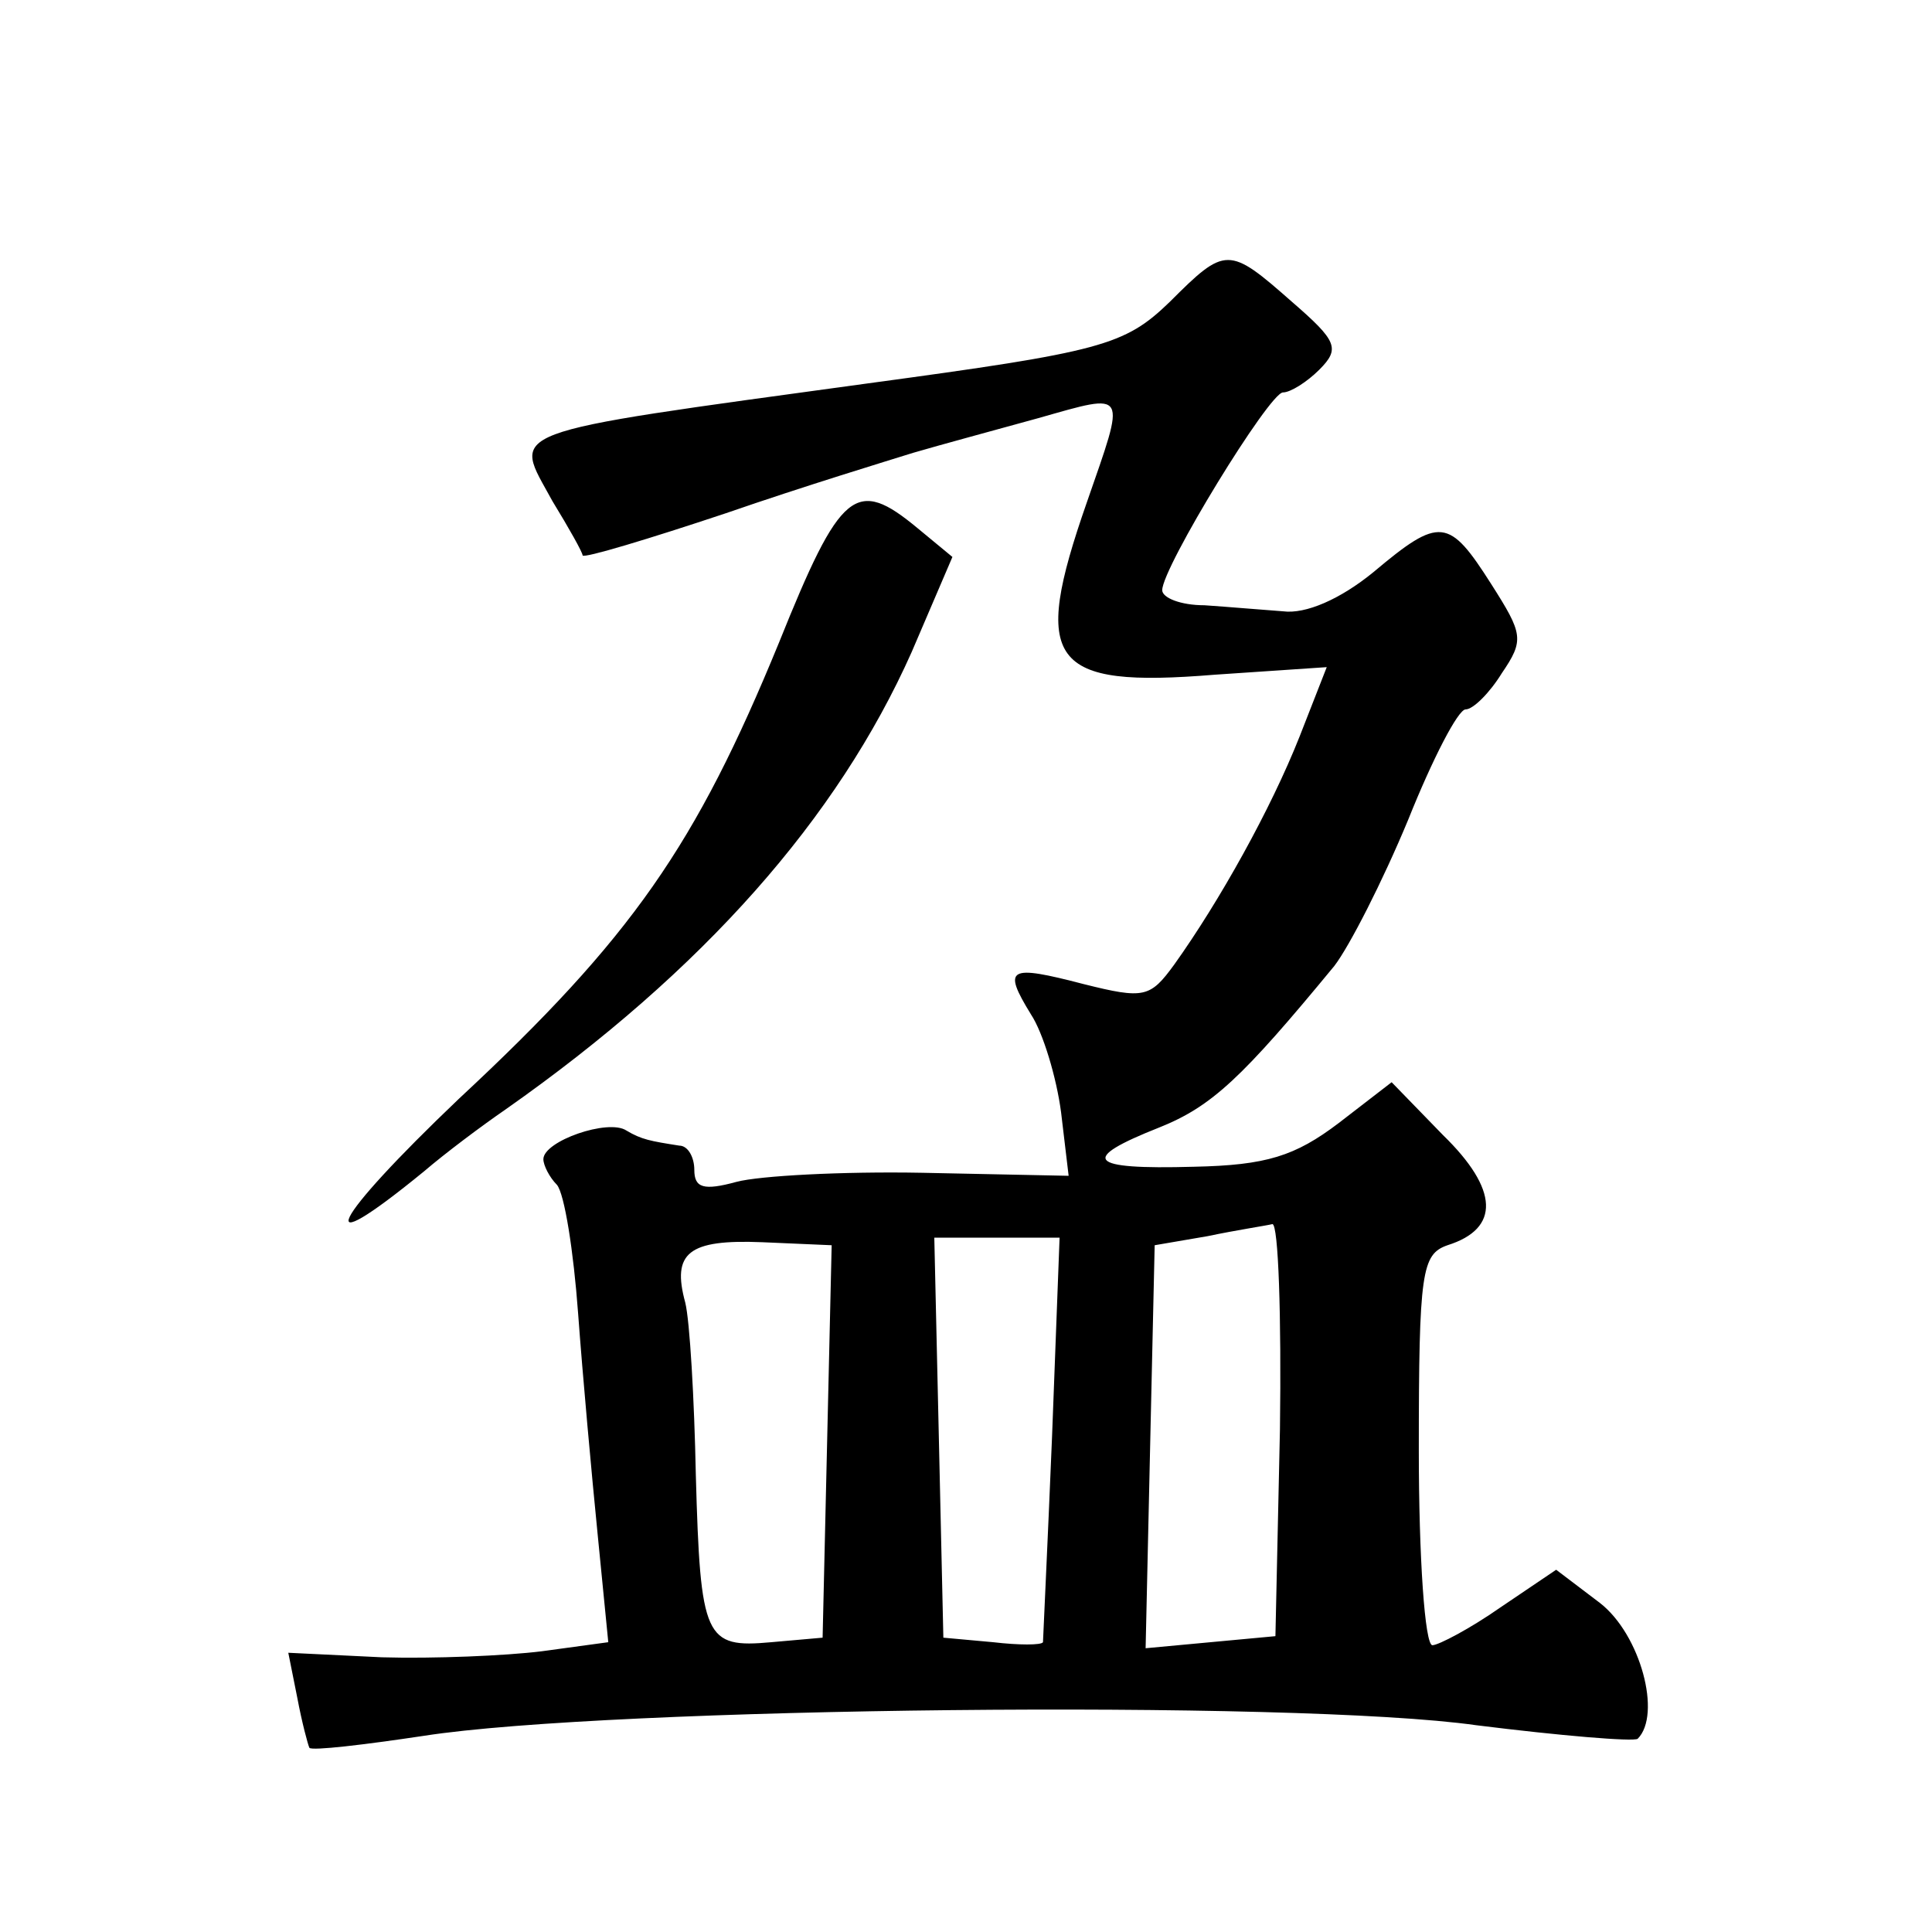
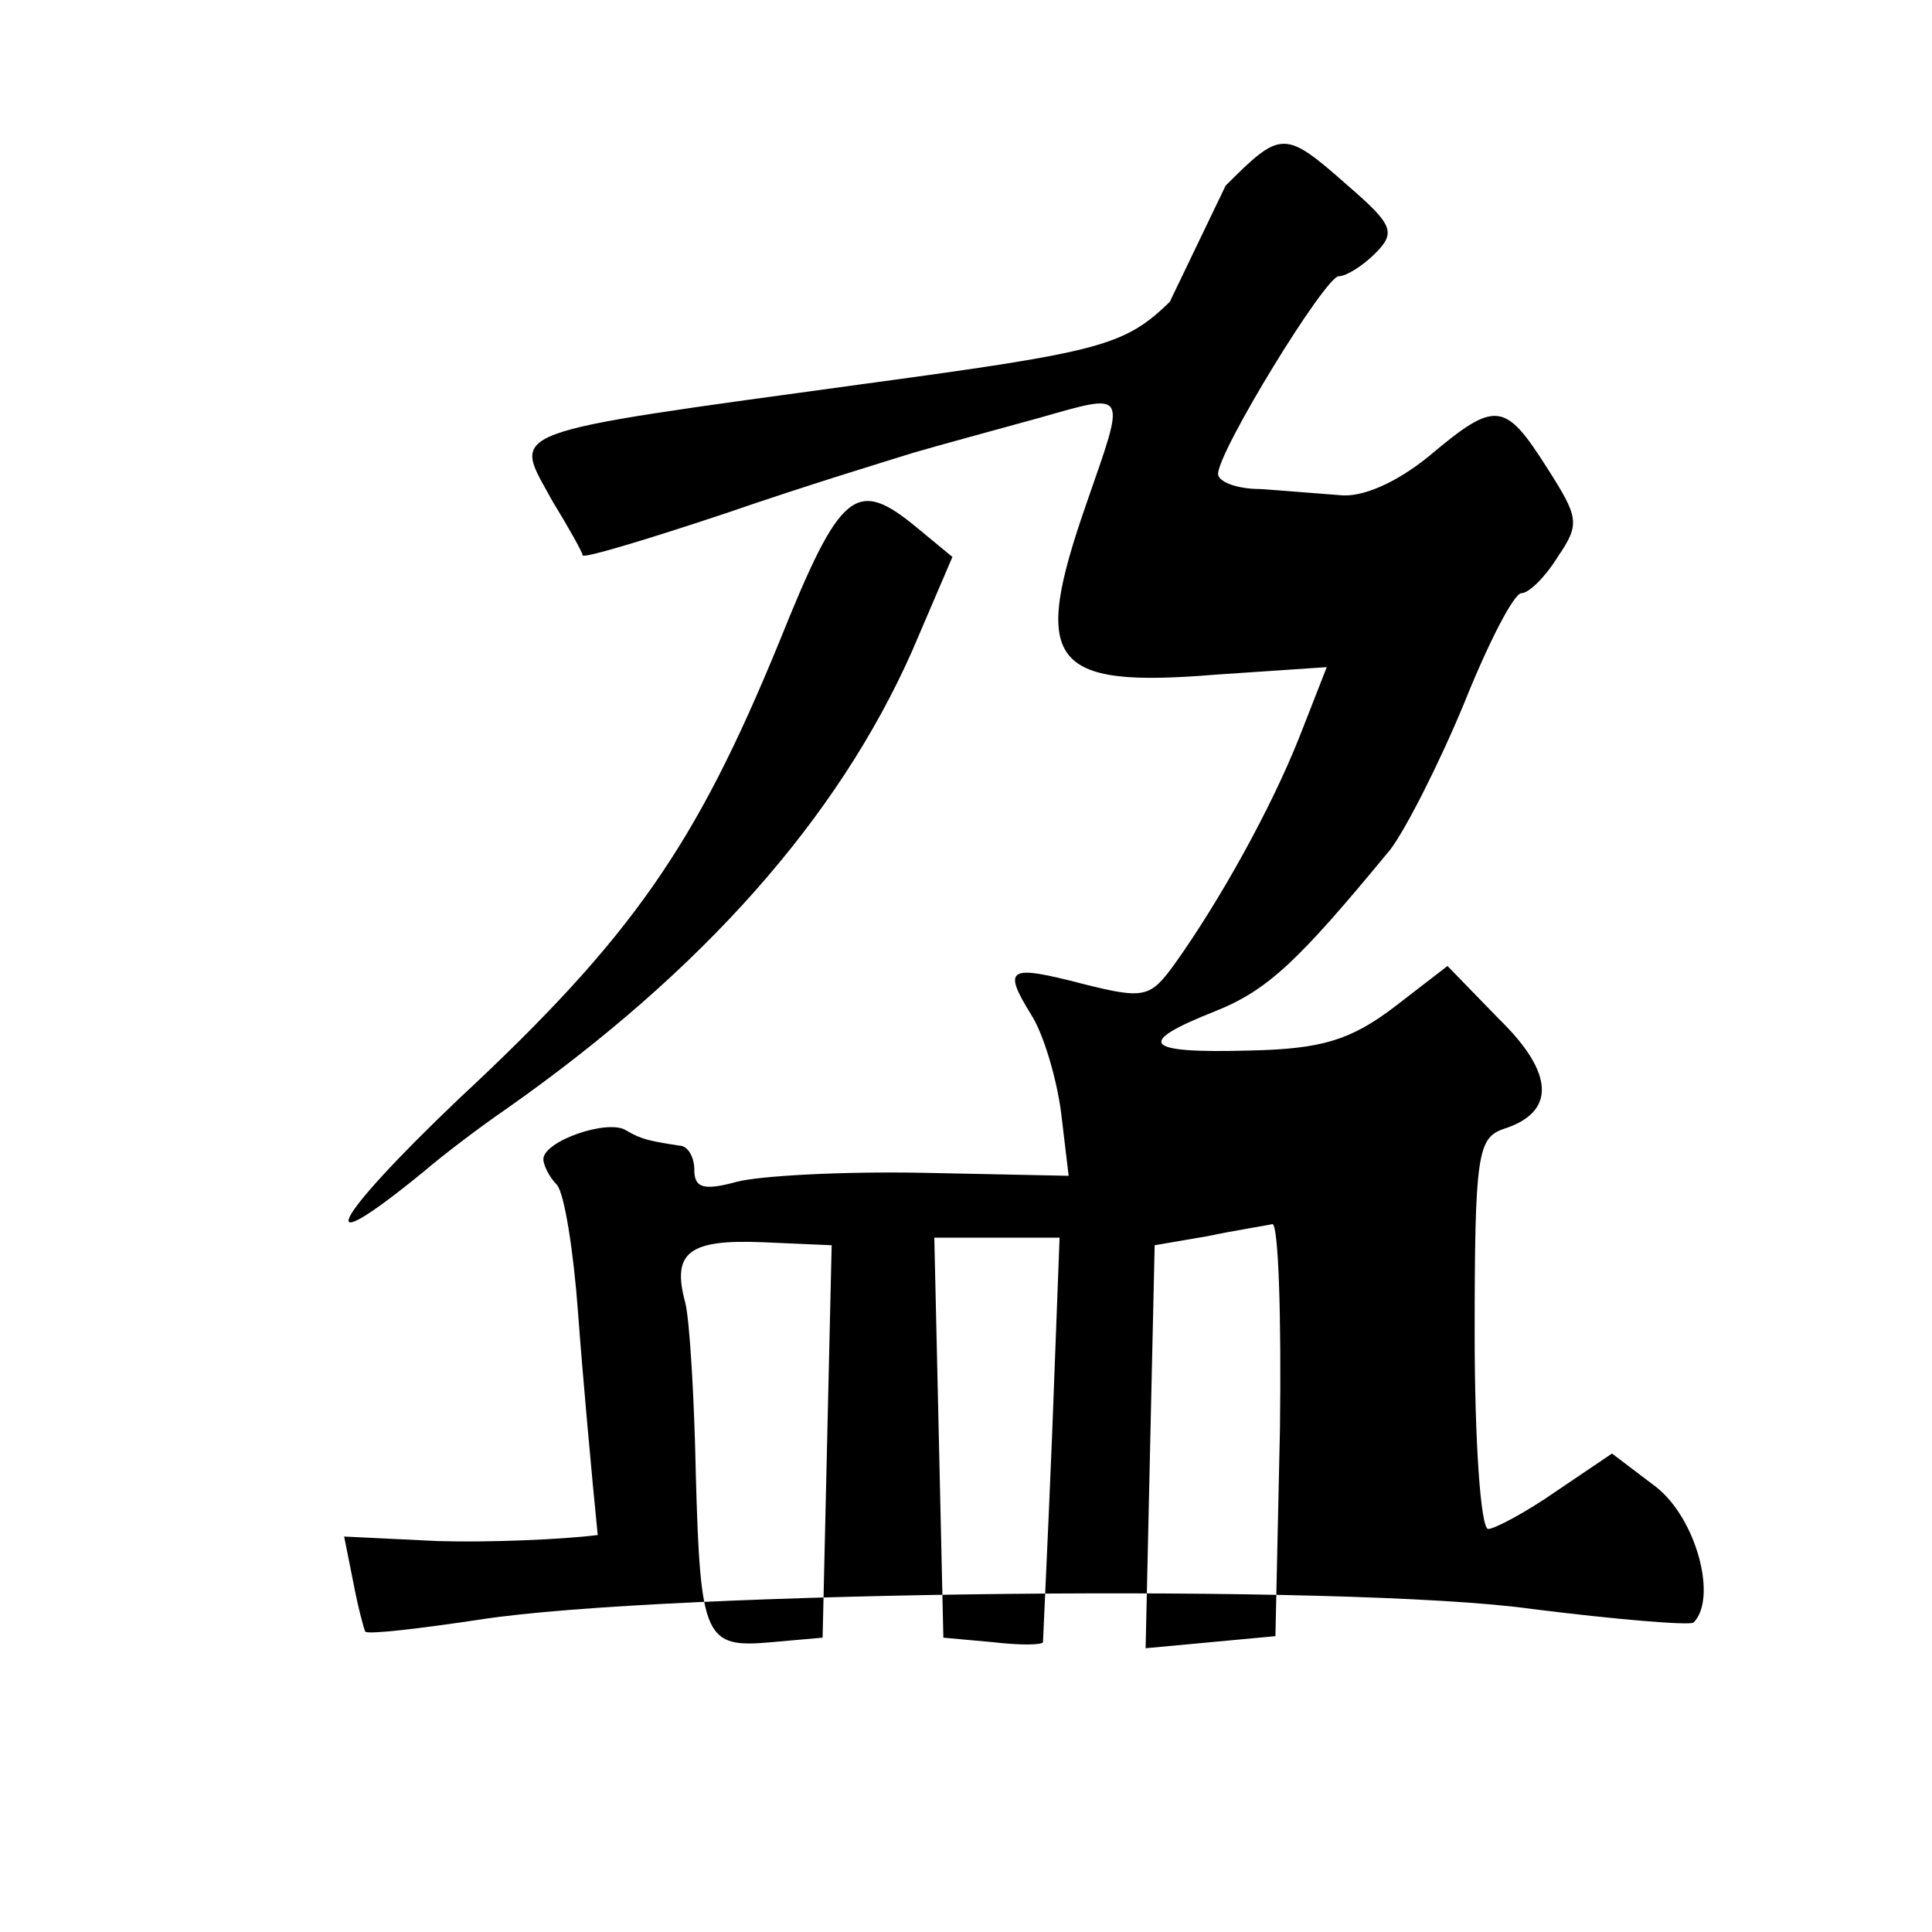
<svg xmlns="http://www.w3.org/2000/svg" version="1.0" width="128pt" height="128pt" viewBox="0 0 128 128" preserveAspectRatio="xMidYMid meet">
  <g transform="translate(0,128) scale(0.1,-0.1)" fill="#0" stroke="none">
-     <path d="M775 1080 c-30 -29 -45 -33 -200 -54 -248 -34 -235 -30 -209 -78 11 -18 20 -34 20 -36 1 -2 44 11 95 28 52 18 108 35 124 40 17 5 54 15 83 23 60 17 58 19 32 -56 -37 -106 -25 -123 85 -114 l74 5 -18 -46 c-19 -48 -53 -109 -83 -151 -16 -22 -20 -23 -60 -13 -50 13 -54 11 -35 -20 8 -12 17 -42 20 -65 l5 -42 -97 2 c-53 1 -108 -2 -123 -6 -22 -6 -28 -4 -28 8 0 8 -4 16 -10 16 -19 3 -25 4 -35 10 -12 8 -55 -7 -55 -19 0 -4 4 -12 9 -17 5 -6 11 -44 14 -85 3 -41 9 -107 13 -147 l7 -71 -44 -6 c-24 -3 -72 -5 -106 -4 l-62 3 6 -30 c3 -16 7 -31 8 -33 2 -2 36 2 76 8 122 19 577 24 697 7 56 -7 104 -11 107 -9 16 16 2 69 -25 90 l-29 22 -37 -25 c-20 -14 -41 -25 -45 -25 -5 0 -9 58 -9 129 0 119 2 130 19 136 35 11 34 37 -3 73 l-34 35 -35 -27 c-29 -22 -48 -28 -96 -29 -71 -2 -76 5 -23 26 35 14 55 33 116 107 10 13 32 56 49 97 16 40 33 73 38 73 5 0 16 11 24 24 15 22 14 26 -7 59 -28 44 -34 45 -78 8 -22 -18 -45 -28 -60 -26 -14 1 -37 3 -52 4 -16 0 -28 5 -28 10 0 15 71 131 80 131 5 0 16 7 24 15 14 14 12 19 -18 45 -42 37 -44 37 -81 0z m73 -747 l-3 -137 -43 -4 -43 -4 3 134 3 133 35 6 c19 4 39 7 43 8 4 0 6 -61 5 -136z m-300 -8 l-3 -130 -34 -3 c-44 -4 -47 2 -50 111 -1 50 -4 102 -7 114 -9 33 2 42 51 40 l46 -2 -3 -130z m149 3 c-3 -73 -6 -134 -6 -136 -1 -2 -16 -2 -33 0 l-33 3 -3 133 -3 132 42 0 41 0 -5 -132z M516 854 c-55 -134 -97 -195 -212 -302 -85 -81 -100 -111 -23 -48 14 12 38 30 54 41 131 92 220 193 269 303 l27 63 -23 19 c-41 34 -51 26 -92 -76z" />
+     <path d="M775 1080 c-30 -29 -45 -33 -200 -54 -248 -34 -235 -30 -209 -78 11 -18 20 -34 20 -36 1 -2 44 11 95 28 52 18 108 35 124 40 17 5 54 15 83 23 60 17 58 19 32 -56 -37 -106 -25 -123 85 -114 l74 5 -18 -46 c-19 -48 -53 -109 -83 -151 -16 -22 -20 -23 -60 -13 -50 13 -54 11 -35 -20 8 -12 17 -42 20 -65 l5 -42 -97 2 c-53 1 -108 -2 -123 -6 -22 -6 -28 -4 -28 8 0 8 -4 16 -10 16 -19 3 -25 4 -35 10 -12 8 -55 -7 -55 -19 0 -4 4 -12 9 -17 5 -6 11 -44 14 -85 3 -41 9 -107 13 -147 c-24 -3 -72 -5 -106 -4 l-62 3 6 -30 c3 -16 7 -31 8 -33 2 -2 36 2 76 8 122 19 577 24 697 7 56 -7 104 -11 107 -9 16 16 2 69 -25 90 l-29 22 -37 -25 c-20 -14 -41 -25 -45 -25 -5 0 -9 58 -9 129 0 119 2 130 19 136 35 11 34 37 -3 73 l-34 35 -35 -27 c-29 -22 -48 -28 -96 -29 -71 -2 -76 5 -23 26 35 14 55 33 116 107 10 13 32 56 49 97 16 40 33 73 38 73 5 0 16 11 24 24 15 22 14 26 -7 59 -28 44 -34 45 -78 8 -22 -18 -45 -28 -60 -26 -14 1 -37 3 -52 4 -16 0 -28 5 -28 10 0 15 71 131 80 131 5 0 16 7 24 15 14 14 12 19 -18 45 -42 37 -44 37 -81 0z m73 -747 l-3 -137 -43 -4 -43 -4 3 134 3 133 35 6 c19 4 39 7 43 8 4 0 6 -61 5 -136z m-300 -8 l-3 -130 -34 -3 c-44 -4 -47 2 -50 111 -1 50 -4 102 -7 114 -9 33 2 42 51 40 l46 -2 -3 -130z m149 3 c-3 -73 -6 -134 -6 -136 -1 -2 -16 -2 -33 0 l-33 3 -3 133 -3 132 42 0 41 0 -5 -132z M516 854 c-55 -134 -97 -195 -212 -302 -85 -81 -100 -111 -23 -48 14 12 38 30 54 41 131 92 220 193 269 303 l27 63 -23 19 c-41 34 -51 26 -92 -76z" />
  </g>
</svg>